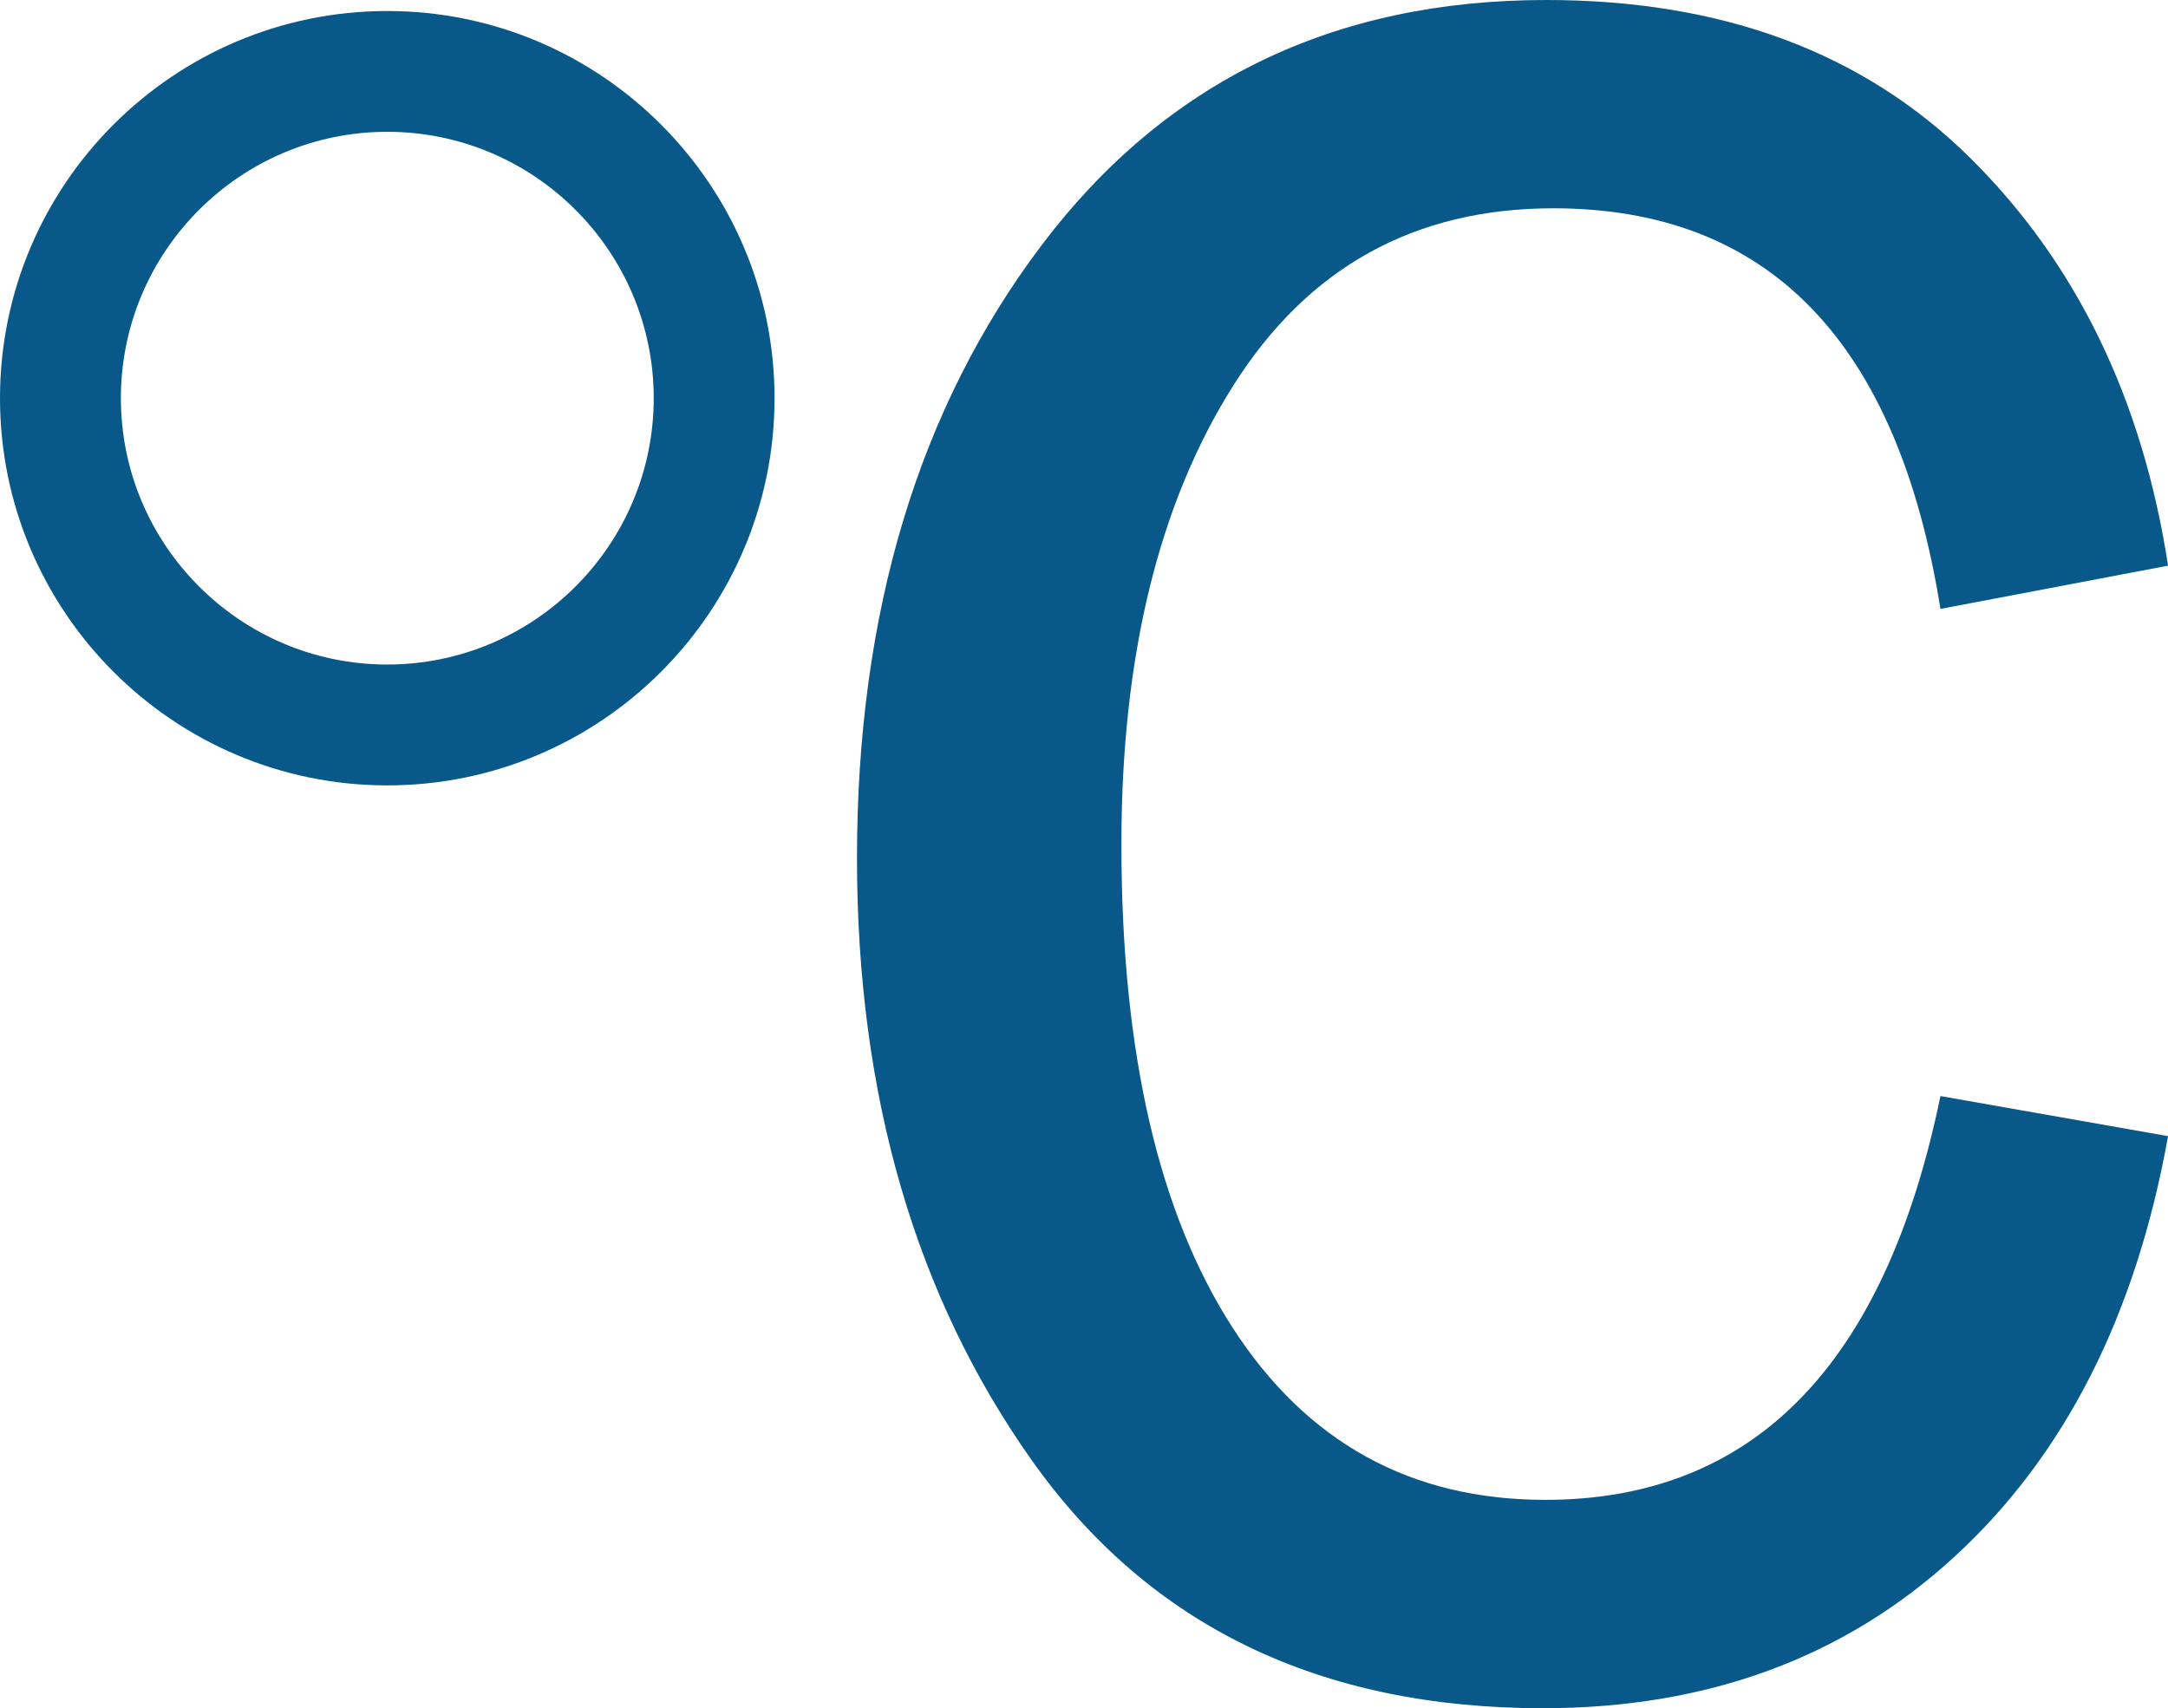
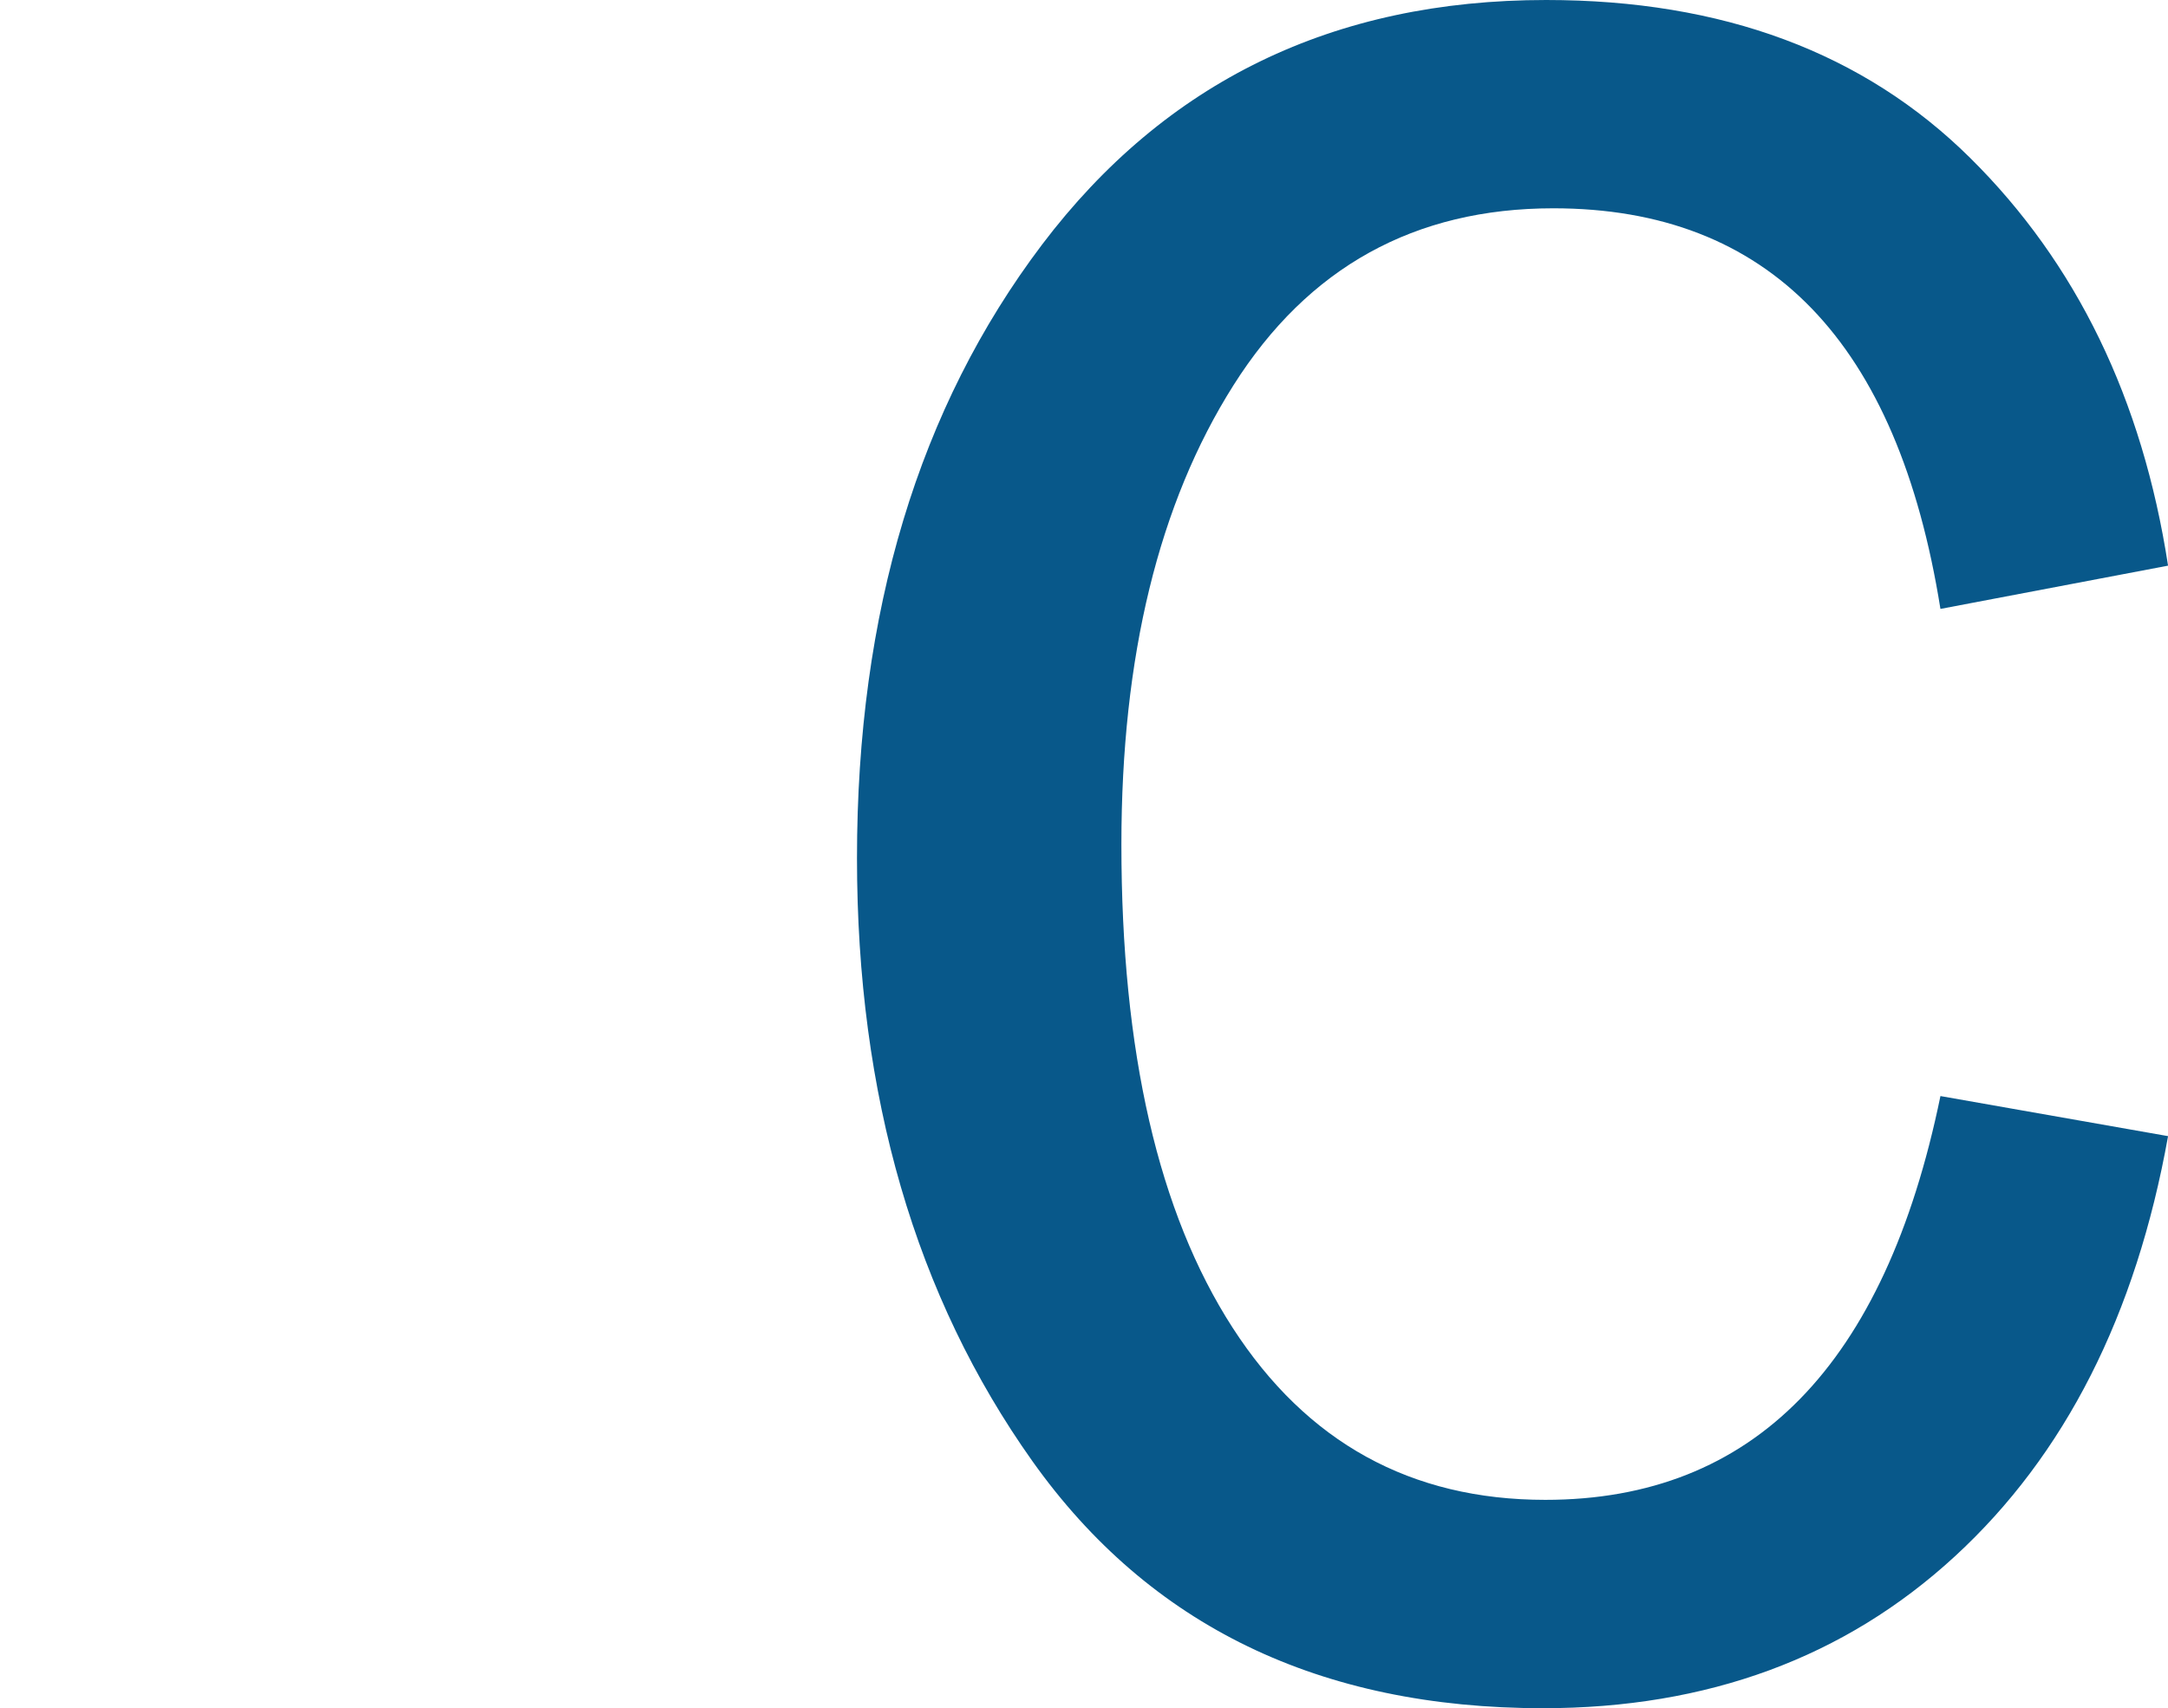
<svg xmlns="http://www.w3.org/2000/svg" version="1.1" x="0px" y="0px" width="35.422px" height="27.916px" viewBox="0 0 35.422 27.916" style="enable-background:new 0 0 35.422 27.916;" xml:space="preserve">
  <style type="text/css">
	.st0{fill:#08588A;}
</style>
  <defs>
</defs>
  <g>
-     <path class="st0" d="M6.328,12.835C2.838,12.835,0,9.997,0,6.507C0,3.018,2.838,0.18,6.328,0.18c3.489,0,6.327,2.838,6.327,6.327   C12.655,9.997,9.817,12.835,6.328,12.835z M6.328,2.154c-2.401,0-4.353,1.953-4.353,4.353c0,2.401,1.953,4.353,4.353,4.353   c2.4,0,4.353-1.953,4.353-4.353C10.68,4.107,8.728,2.154,6.328,2.154z" />
-   </g>
+     </g>
  <g>
    <path class="st0" d="M31.704,17.912l3.719,0.655c-0.524,2.924-1.685,5.213-3.483,6.867c-1.798,1.655-4.042,2.482-6.73,2.482   c-3.649,0-6.429-1.346-8.341-4.036c-1.911-2.691-2.867-5.977-2.867-9.857c0-4.019,1.009-7.36,3.024-10.026   C19.043,1.333,21.787,0,25.262,0c2.881,0,5.189,0.86,6.927,2.58c1.737,1.719,2.815,3.941,3.234,6.664l-3.719,0.707   c-0.697-4.364-2.805-6.547-6.325-6.547c-2.266,0-4.008,0.965-5.227,2.894c-1.22,1.929-1.83,4.43-1.83,7.502   c0,3.387,0.605,6.019,1.816,7.896c1.211,1.876,2.914,2.815,5.11,2.815C28.646,24.511,30.798,22.312,31.704,17.912z" />
  </g>
</svg>